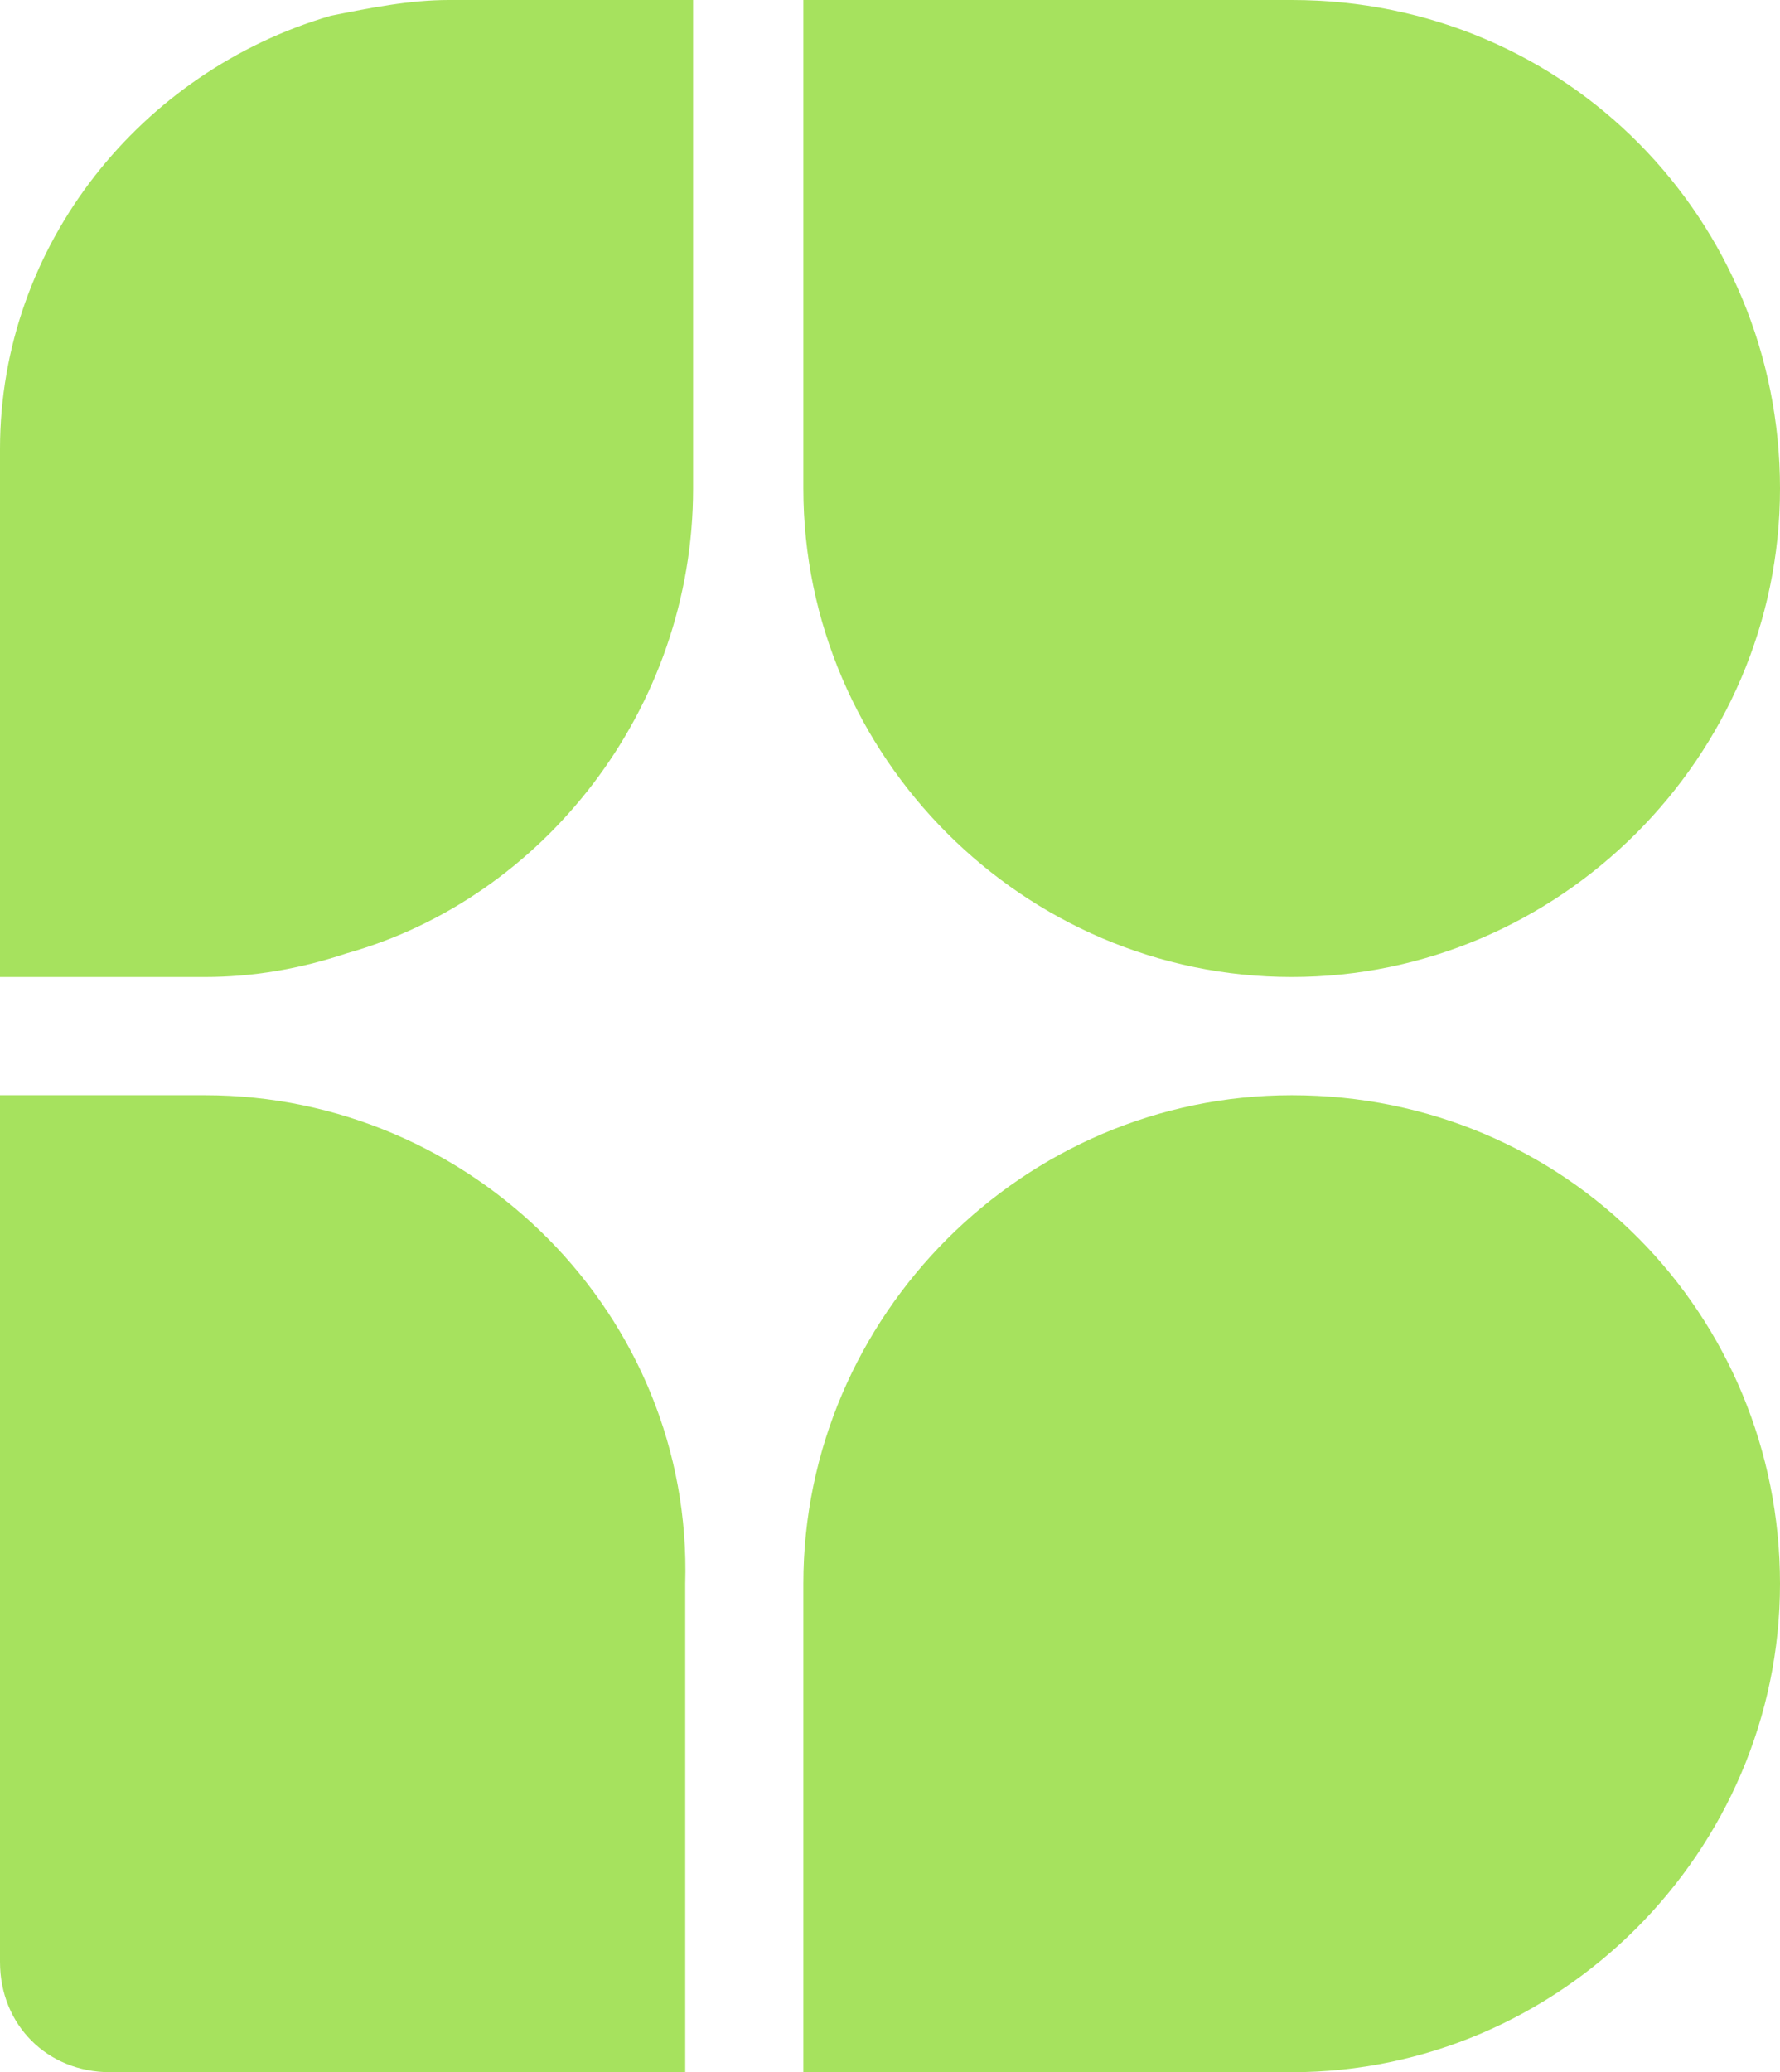
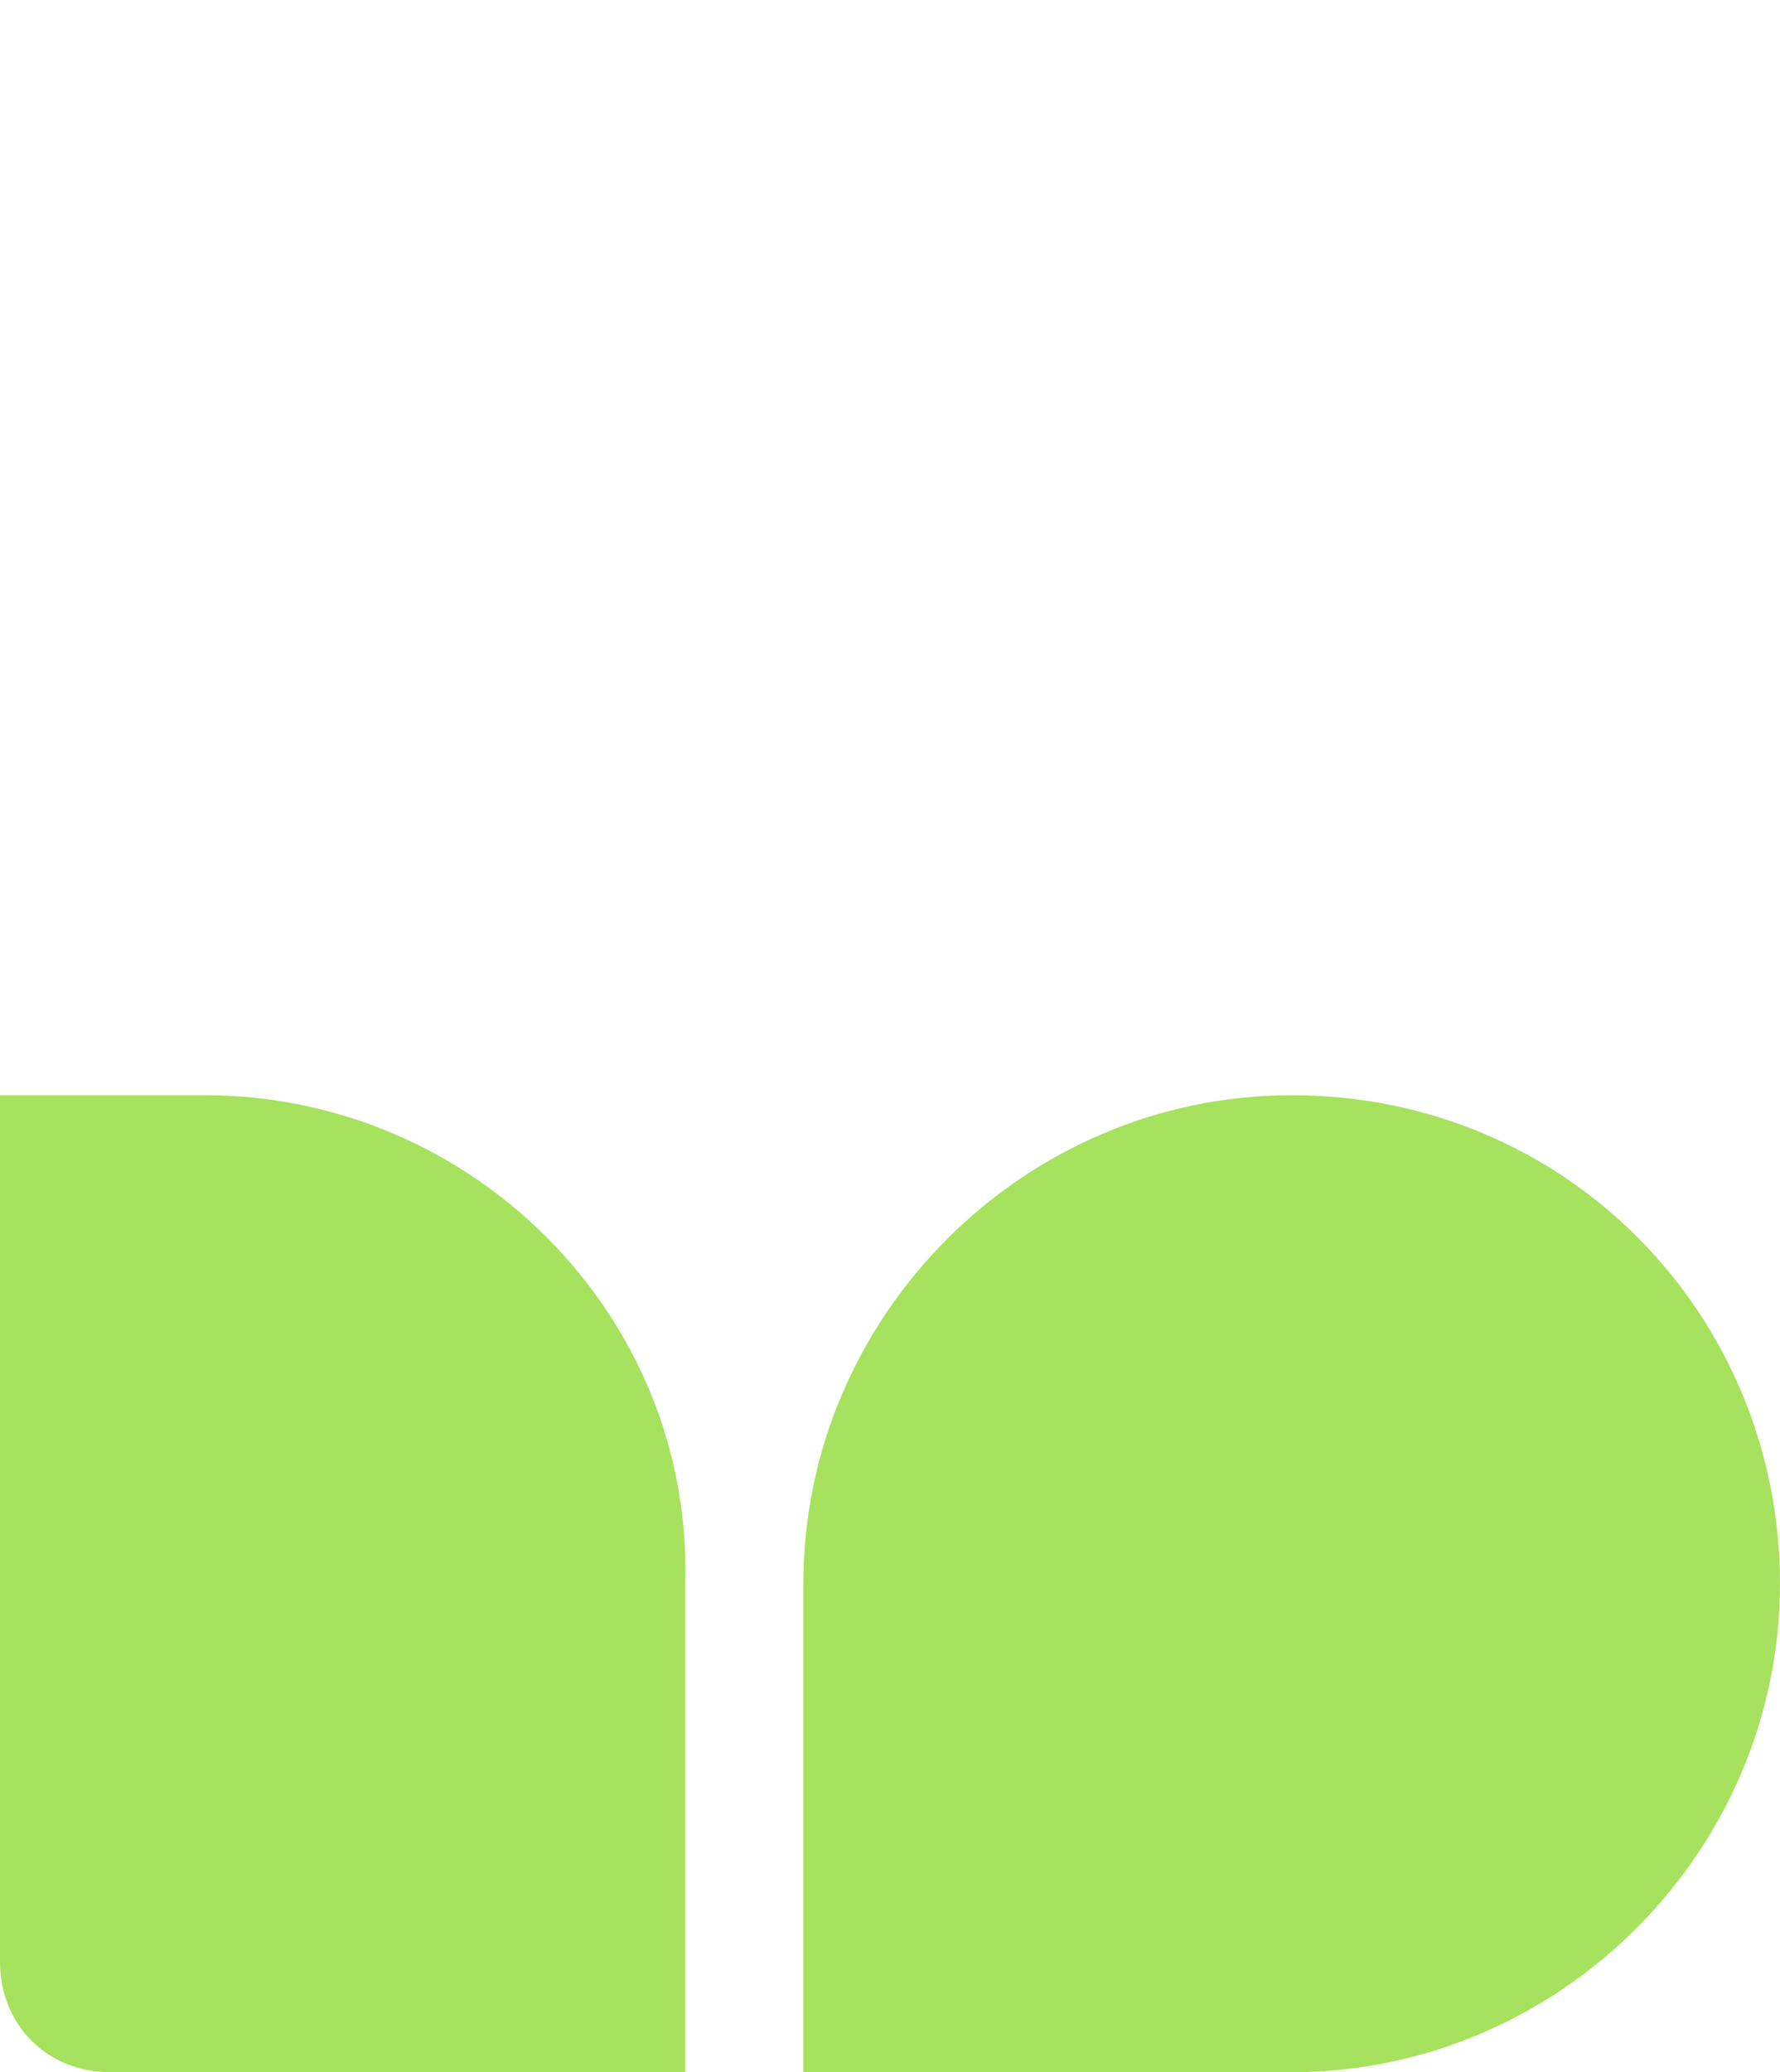
<svg xmlns="http://www.w3.org/2000/svg" id="Camada_2" x="0px" y="0px" viewBox="0 0 22.6 26.3" style="enable-background:new 0 0 22.6 26.3;" xml:space="preserve">
  <style type="text/css">	.st0{fill:#A6E25E;}</style>
  <g id="Camada_1-2">
    <g>
-       <path class="st0" d="M16.4,12.4c3.4,0,6.2-2.8,6.2-6.2S19.9,0,16.4,0h-6.2v6.2C10.2,9.6,13,12.4,16.4,12.4L16.4,12.4z" />
      <path class="st0" d="M16.4,13.9c-3.4,0-6.2,2.8-6.2,6.2v6.2h6.2c3.4,0,6.2-2.8,6.2-6.2S19.9,13.9,16.4,13.9z" />
      <path class="st0" d="M2.6,13.9H0v11c0,0.8,0.6,1.4,1.4,1.4h7.3v-6.2l0,0C8.8,16.7,6,13.9,2.6,13.9z" />
-       <path class="st0" d="M5.7,0C5.2,0,4.7,0.1,4.2,0.2C1.8,0.9,0,3.1,0,5.7v6.7h2.6l0,0c0.6,0,1.2-0.1,1.8-0.3C6.9,11.4,8.8,9,8.8,6.2   l0,0V0H5.7L5.7,0z" />
    </g>
  </g>
</svg>